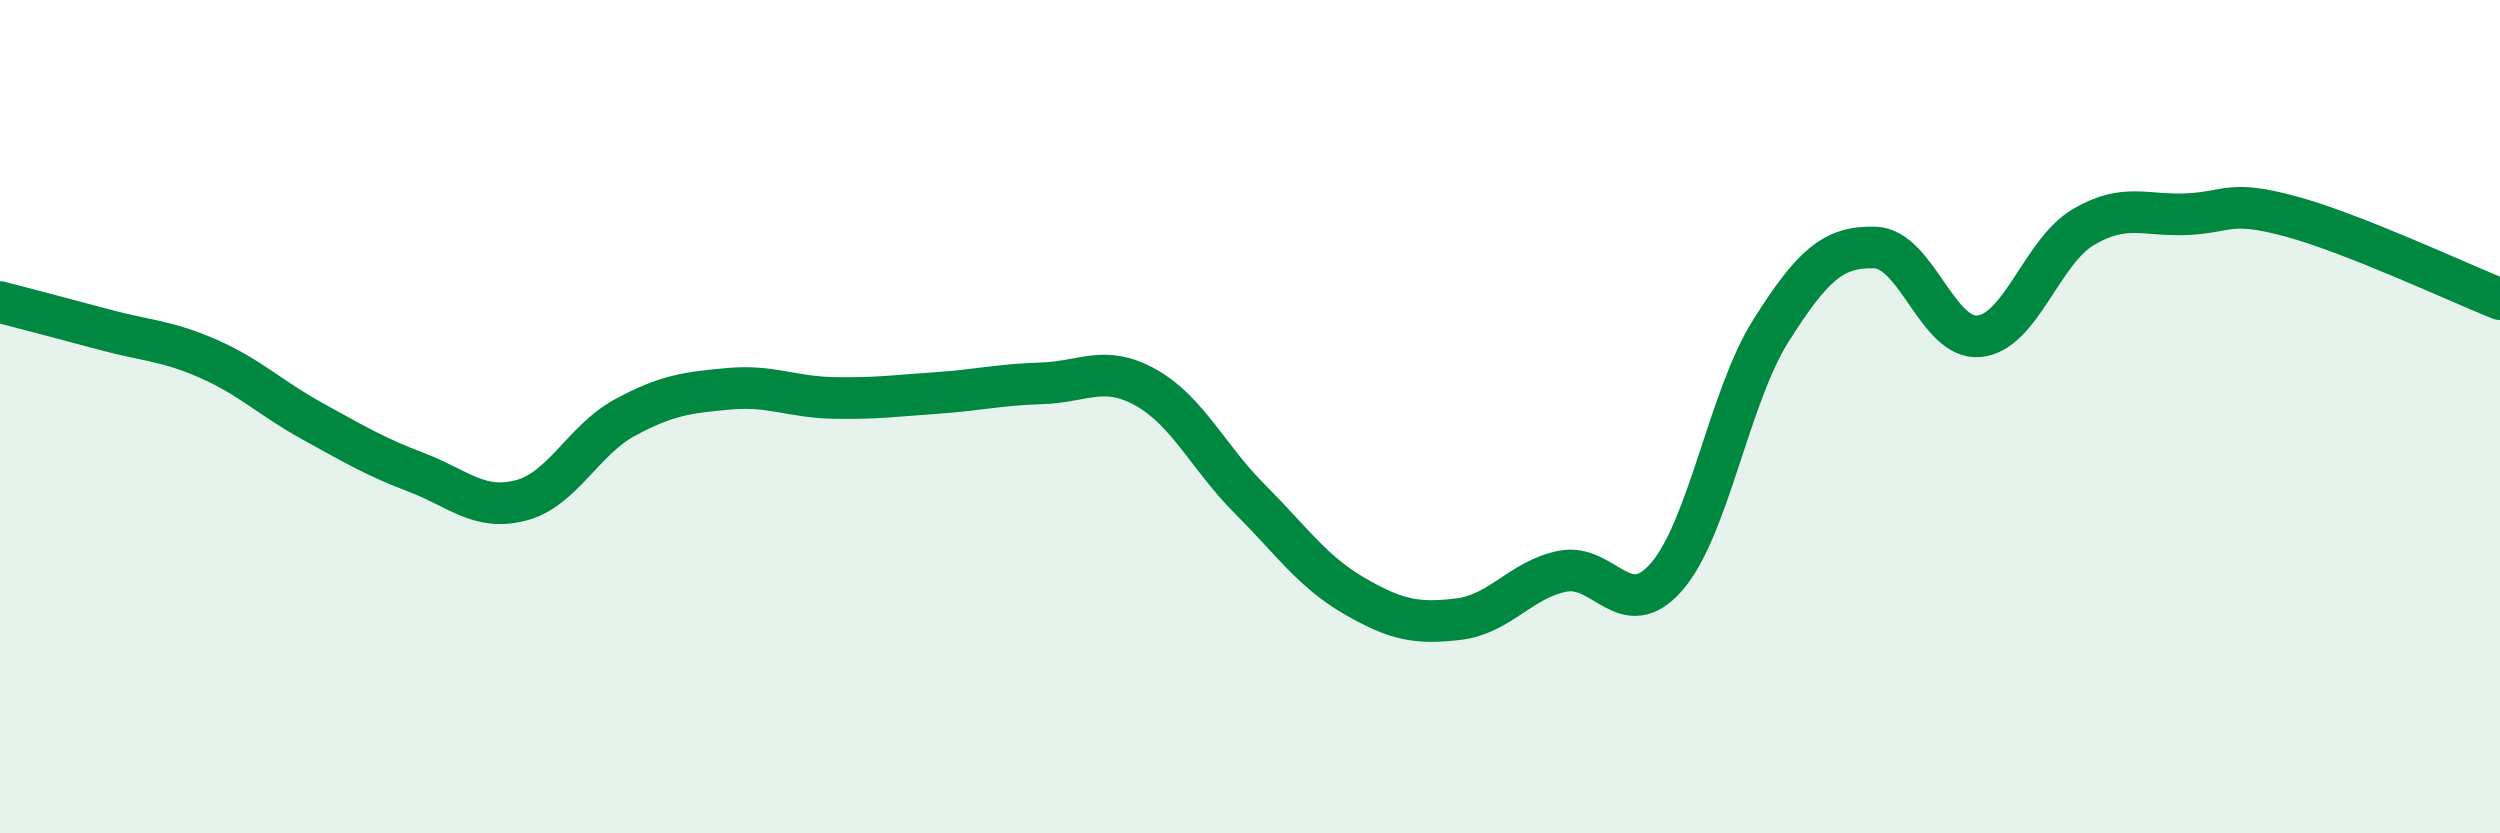
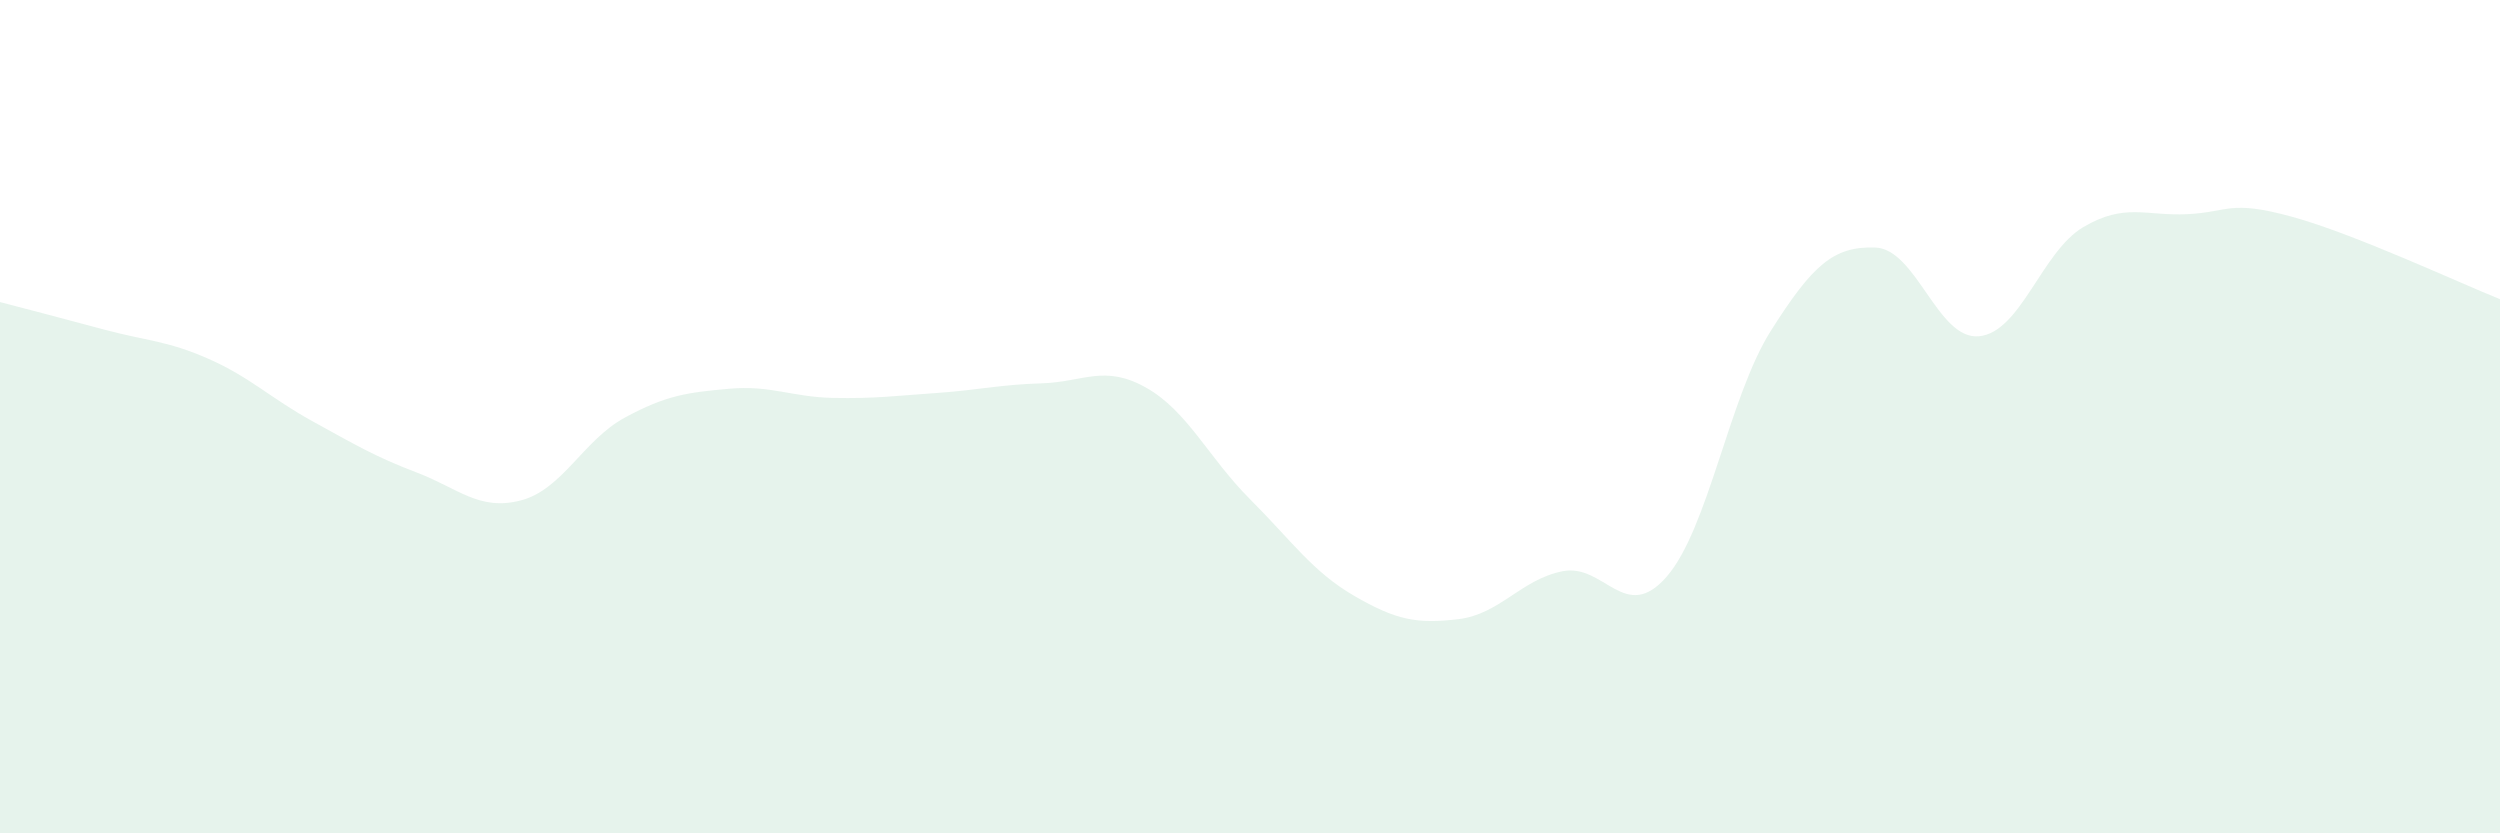
<svg xmlns="http://www.w3.org/2000/svg" width="60" height="20" viewBox="0 0 60 20">
  <path d="M 0,7.25 C 0.5,7.38 1.5,7.64 2.5,7.91 C 3.5,8.18 4,8.17 5,8.61 C 6,9.05 6.5,9.56 7.5,10.11 C 8.5,10.66 9,10.96 10,11.34 C 11,11.72 11.5,12.27 12.5,12.01 C 13.5,11.75 14,10.56 15,10.02 C 16,9.48 16.5,9.42 17.5,9.33 C 18.5,9.24 19,9.53 20,9.55 C 21,9.57 21.5,9.5 22.5,9.43 C 23.5,9.36 24,9.23 25,9.2 C 26,9.17 26.5,8.74 27.5,9.3 C 28.5,9.86 29,10.98 30,11.98 C 31,12.98 31.5,13.72 32.5,14.3 C 33.5,14.88 34,14.98 35,14.86 C 36,14.74 36.5,13.91 37.5,13.71 C 38.5,13.51 39,14.99 40,13.84 C 41,12.69 41.5,9.52 42.5,7.94 C 43.5,6.36 44,5.91 45,5.94 C 46,5.97 46.5,8.17 47.5,8.07 C 48.5,7.97 49,6.04 50,5.45 C 51,4.86 51.5,5.19 52.5,5.14 C 53.5,5.09 53.5,4.79 55,5.2 C 56.5,5.61 59,6.78 60,7.18L60 20L0 20Z" fill="#008740" opacity="0.1" stroke-linecap="round" stroke-linejoin="round" />
-   <path d="M 0,7.25 C 0.5,7.38 1.5,7.64 2.5,7.91 C 3.5,8.18 4,8.17 5,8.61 C 6,9.05 6.5,9.56 7.5,10.11 C 8.5,10.66 9,10.96 10,11.34 C 11,11.72 11.5,12.27 12.5,12.01 C 13.5,11.75 14,10.56 15,10.02 C 16,9.48 16.5,9.42 17.5,9.33 C 18.5,9.24 19,9.53 20,9.55 C 21,9.57 21.5,9.5 22.5,9.43 C 23.5,9.36 24,9.23 25,9.2 C 26,9.17 26.5,8.74 27.5,9.3 C 28.5,9.86 29,10.98 30,11.98 C 31,12.98 31.5,13.72 32.5,14.3 C 33.5,14.88 34,14.98 35,14.86 C 36,14.74 36.5,13.91 37.5,13.71 C 38.5,13.51 39,14.99 40,13.84 C 41,12.69 41.5,9.52 42.5,7.94 C 43.5,6.36 44,5.91 45,5.94 C 46,5.97 46.5,8.17 47.5,8.07 C 48.5,7.97 49,6.04 50,5.45 C 51,4.86 51.5,5.19 52.5,5.14 C 53.5,5.09 53.5,4.79 55,5.2 C 56.5,5.61 59,6.78 60,7.18" stroke="#008740" stroke-width="1" fill="none" stroke-linecap="round" stroke-linejoin="round" />
</svg>